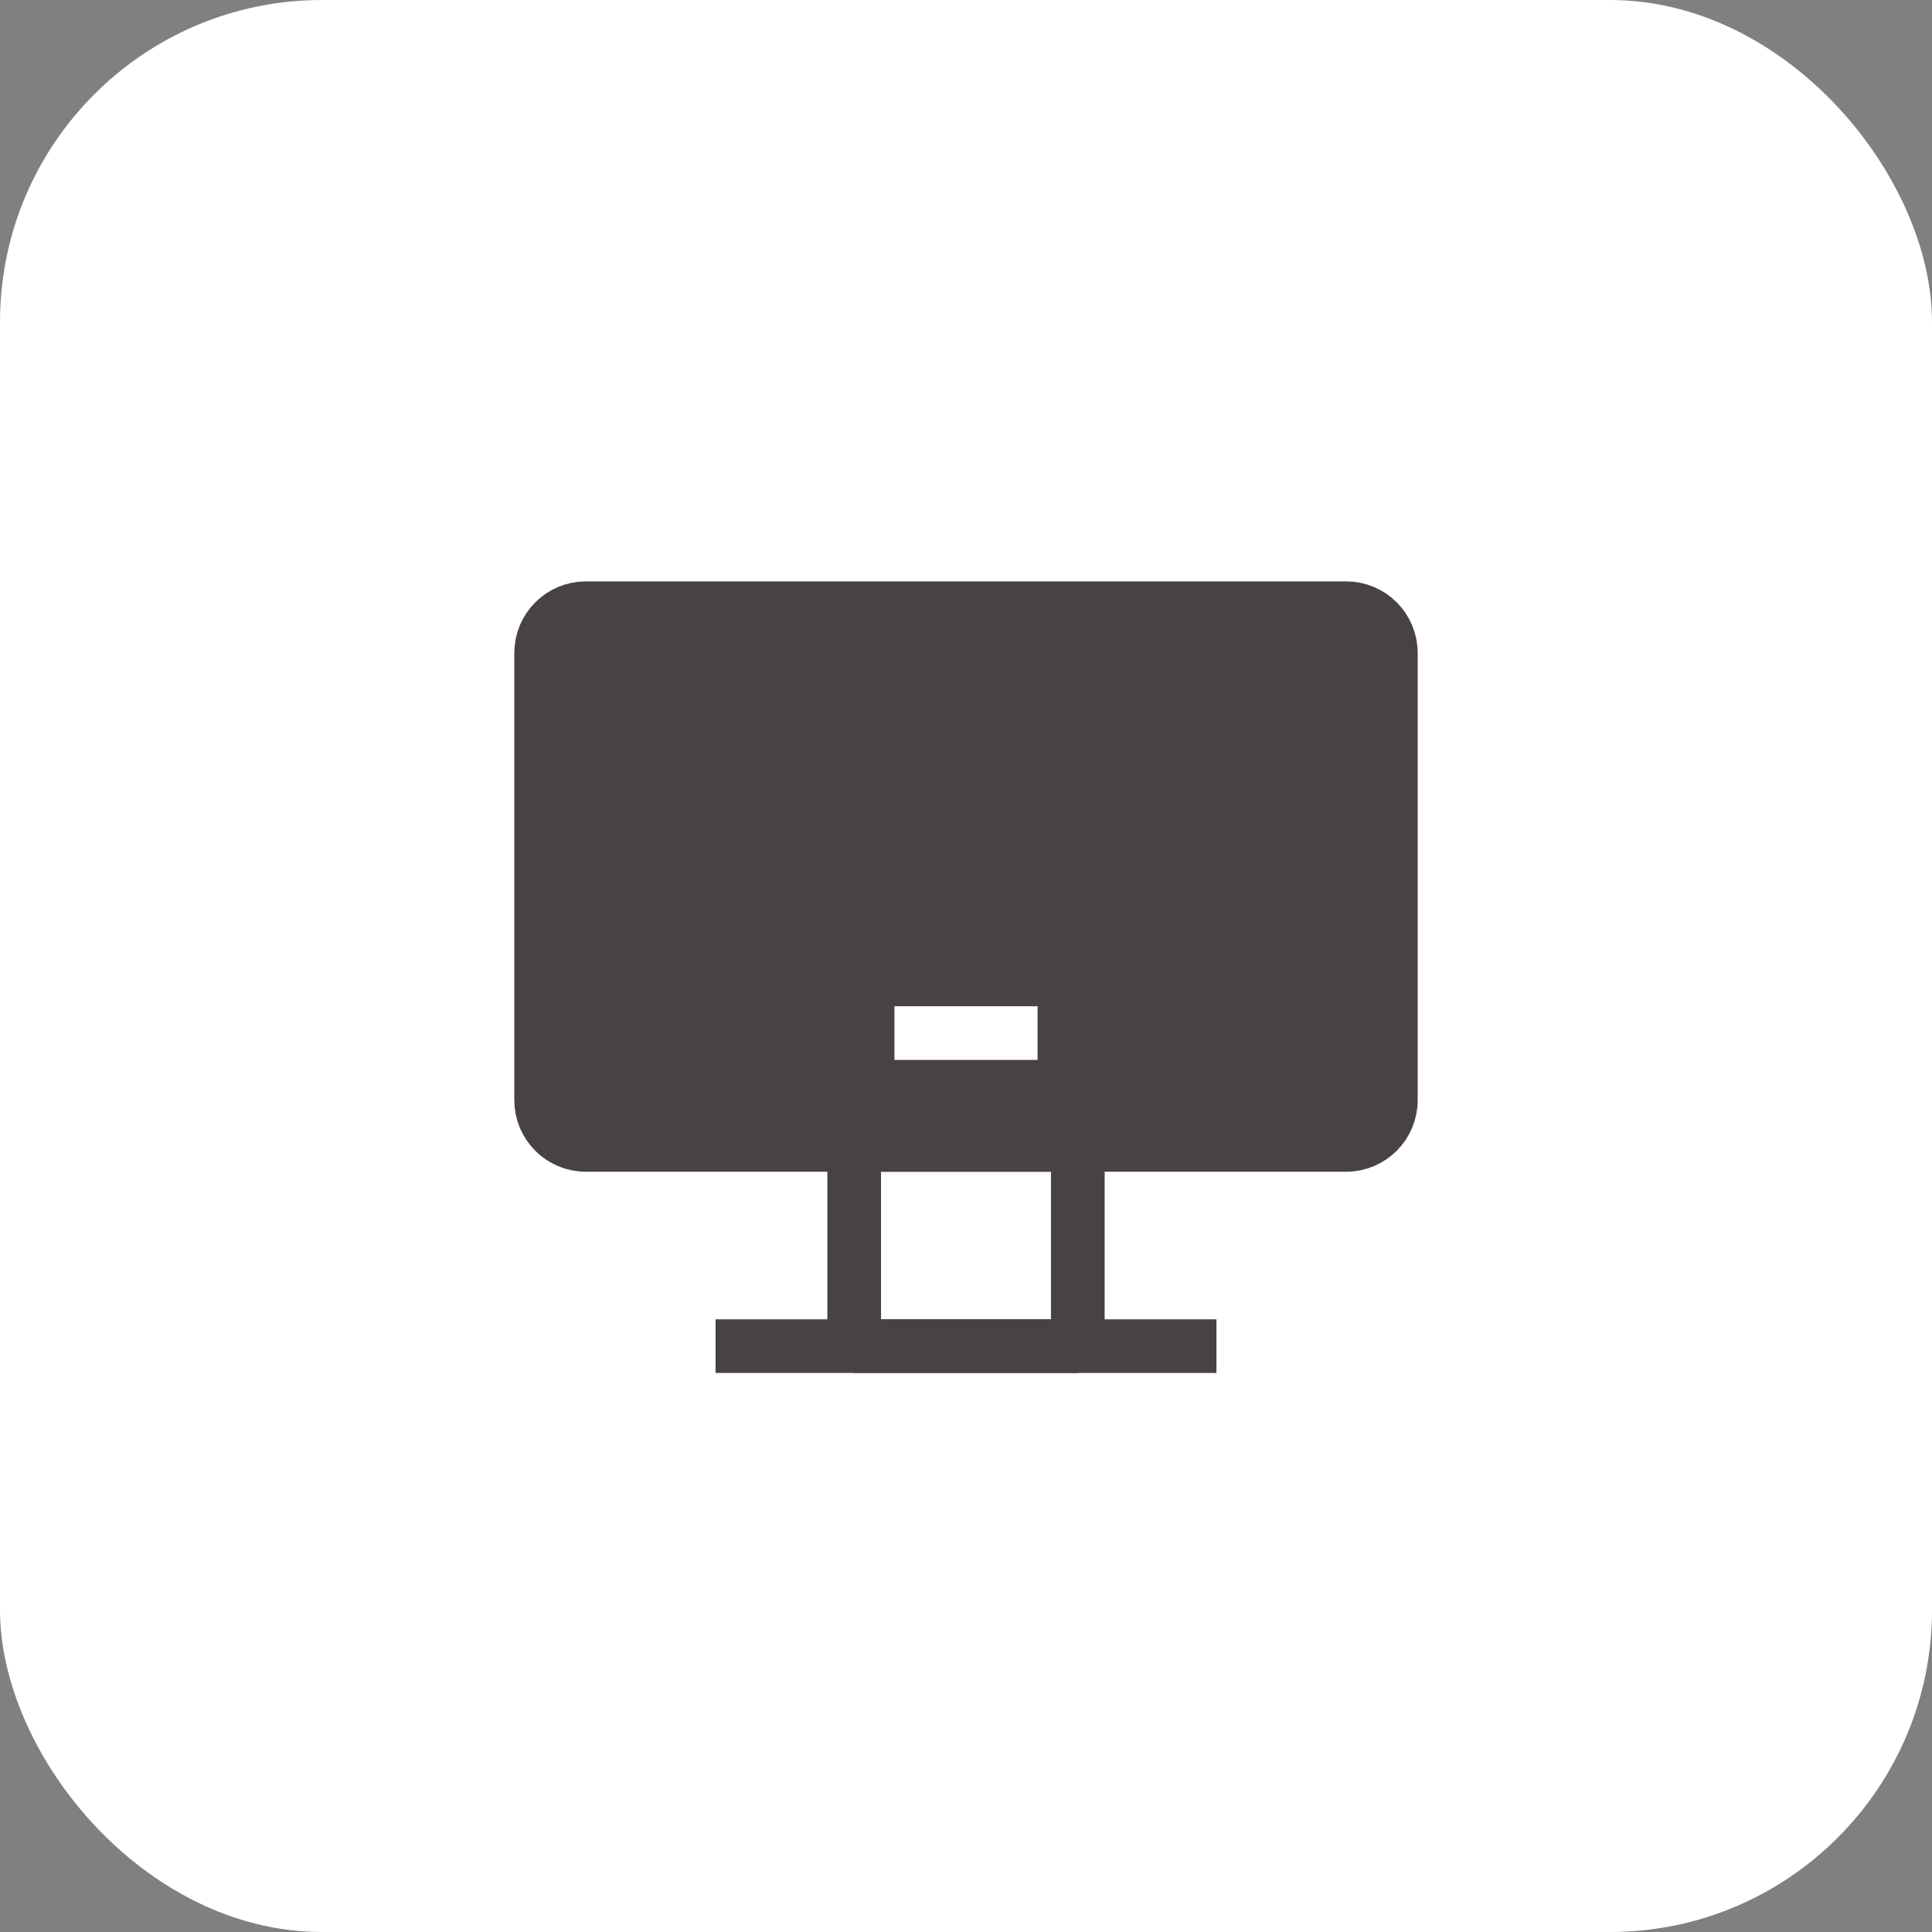
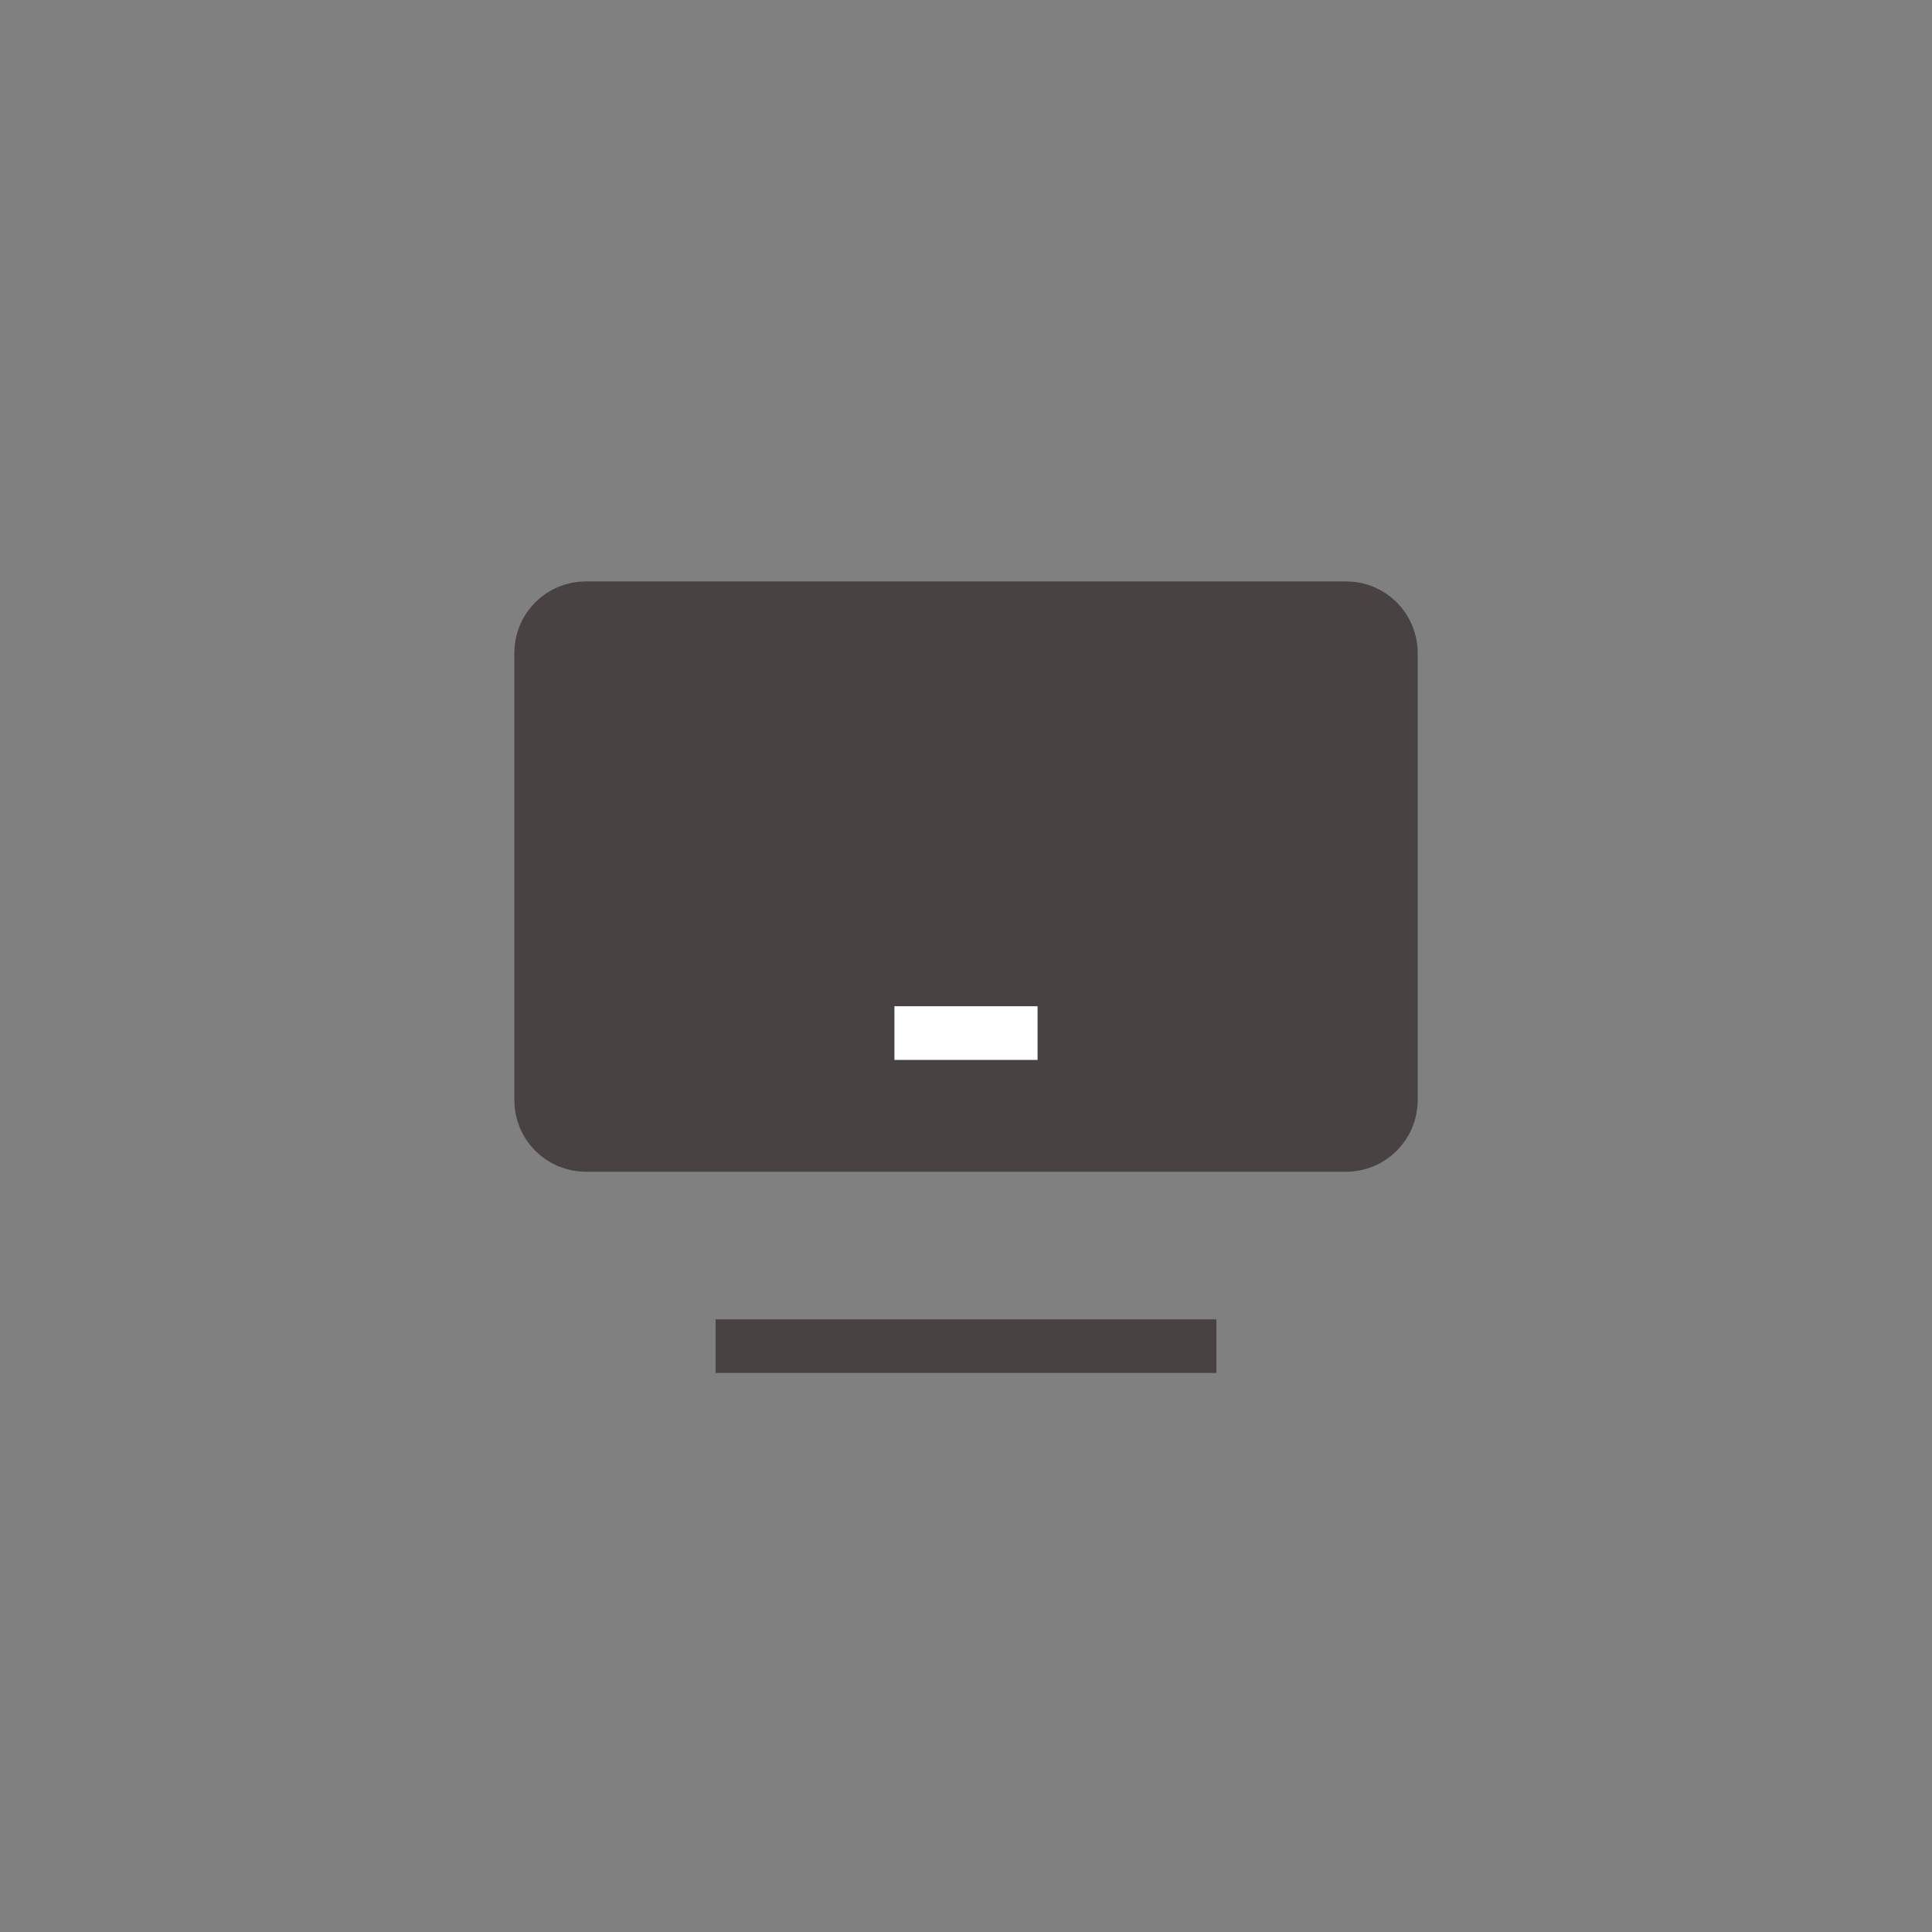
<svg xmlns="http://www.w3.org/2000/svg" width="72" height="72" viewBox="0 0 72 72" fill="none">
  <rect x="0" y="0" width="72" height="72" fill="#808080" stroke="none" />
-   <rect width="72" height="72" rx="12" fill="white" />
-   <path d="M40.167 42.667H31.833V50.167H40.167V42.667Z" stroke="#484242" stroke-width="2" stroke-linecap="square" stroke-linejoin="bevel" />
  <path d="M50.167 22.667H21.833C20.913 22.667 20.167 23.413 20.167 24.333V41C20.167 41.921 20.913 42.667 21.833 42.667H50.167C51.087 42.667 51.833 41.921 51.833 41V24.333C51.833 23.413 51.087 22.667 50.167 22.667Z" fill="#484242" stroke="#484242" stroke-width="2" />
  <path d="M34.333 38.5H37.667" stroke="white" stroke-width="2" stroke-linecap="square" stroke-linejoin="bevel" />
  <path d="M27.667 50.167H44.333" stroke="#484242" stroke-width="2" stroke-linecap="square" stroke-linejoin="bevel" />
</svg>